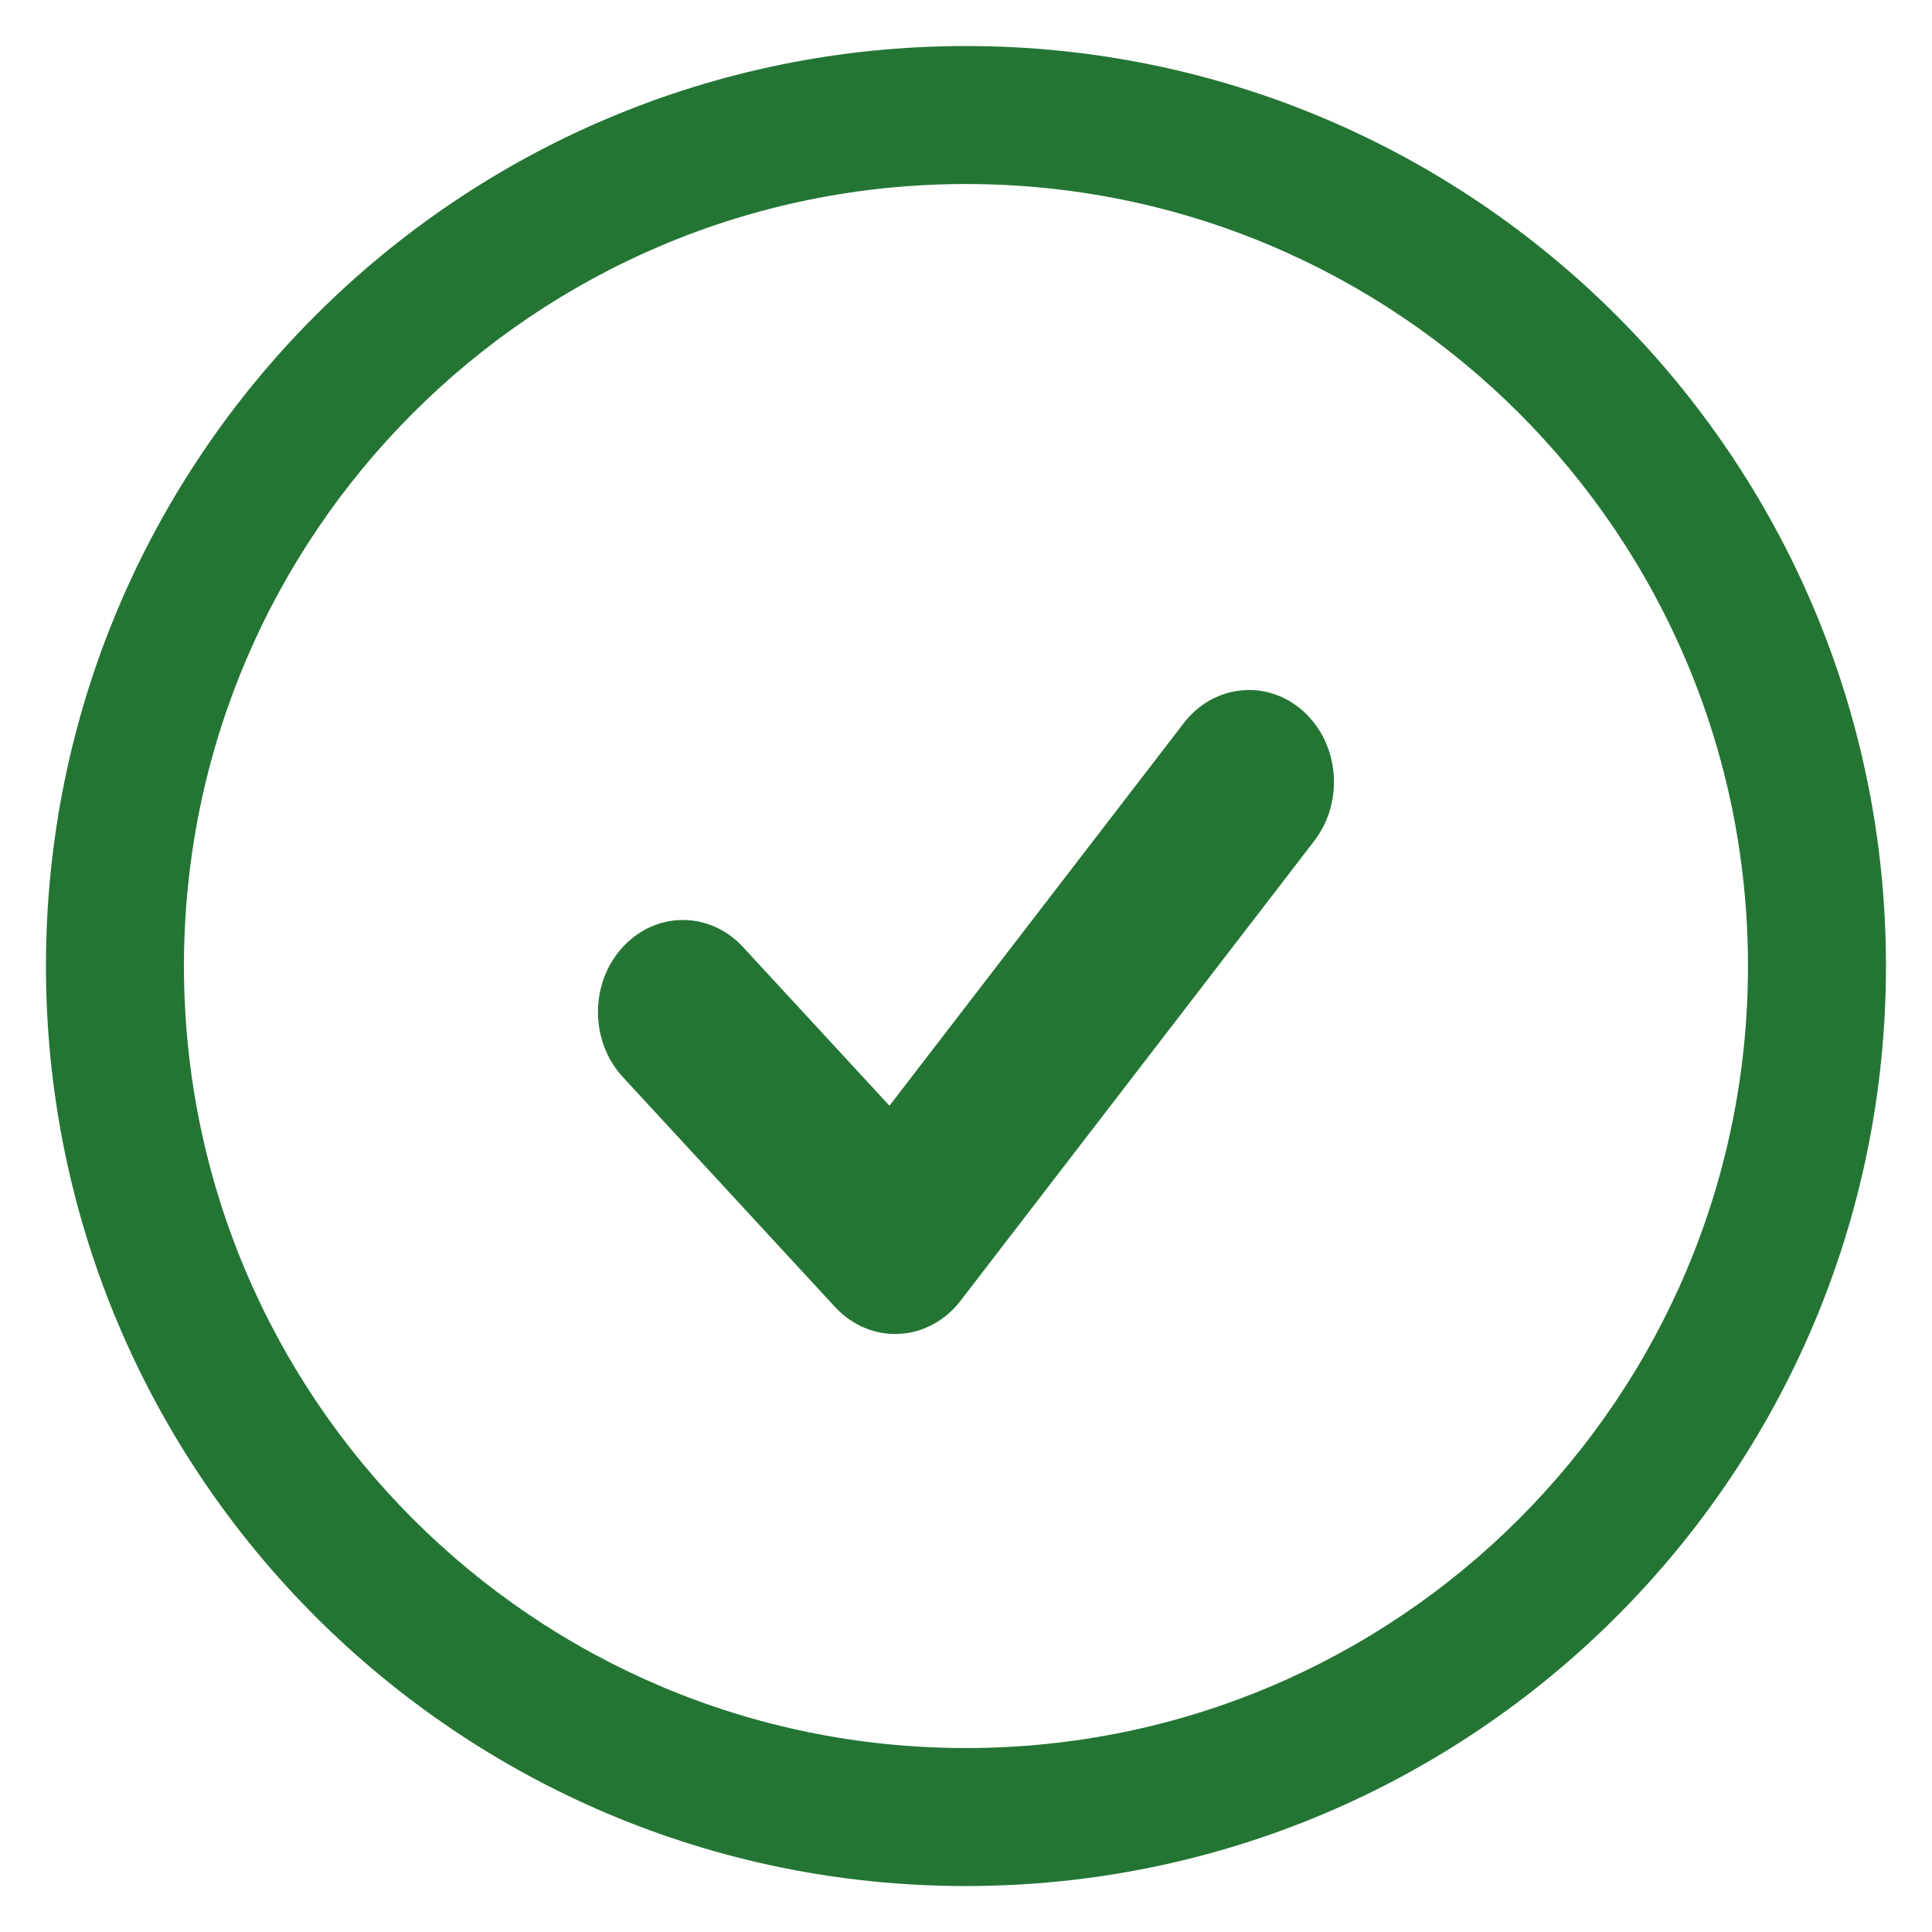
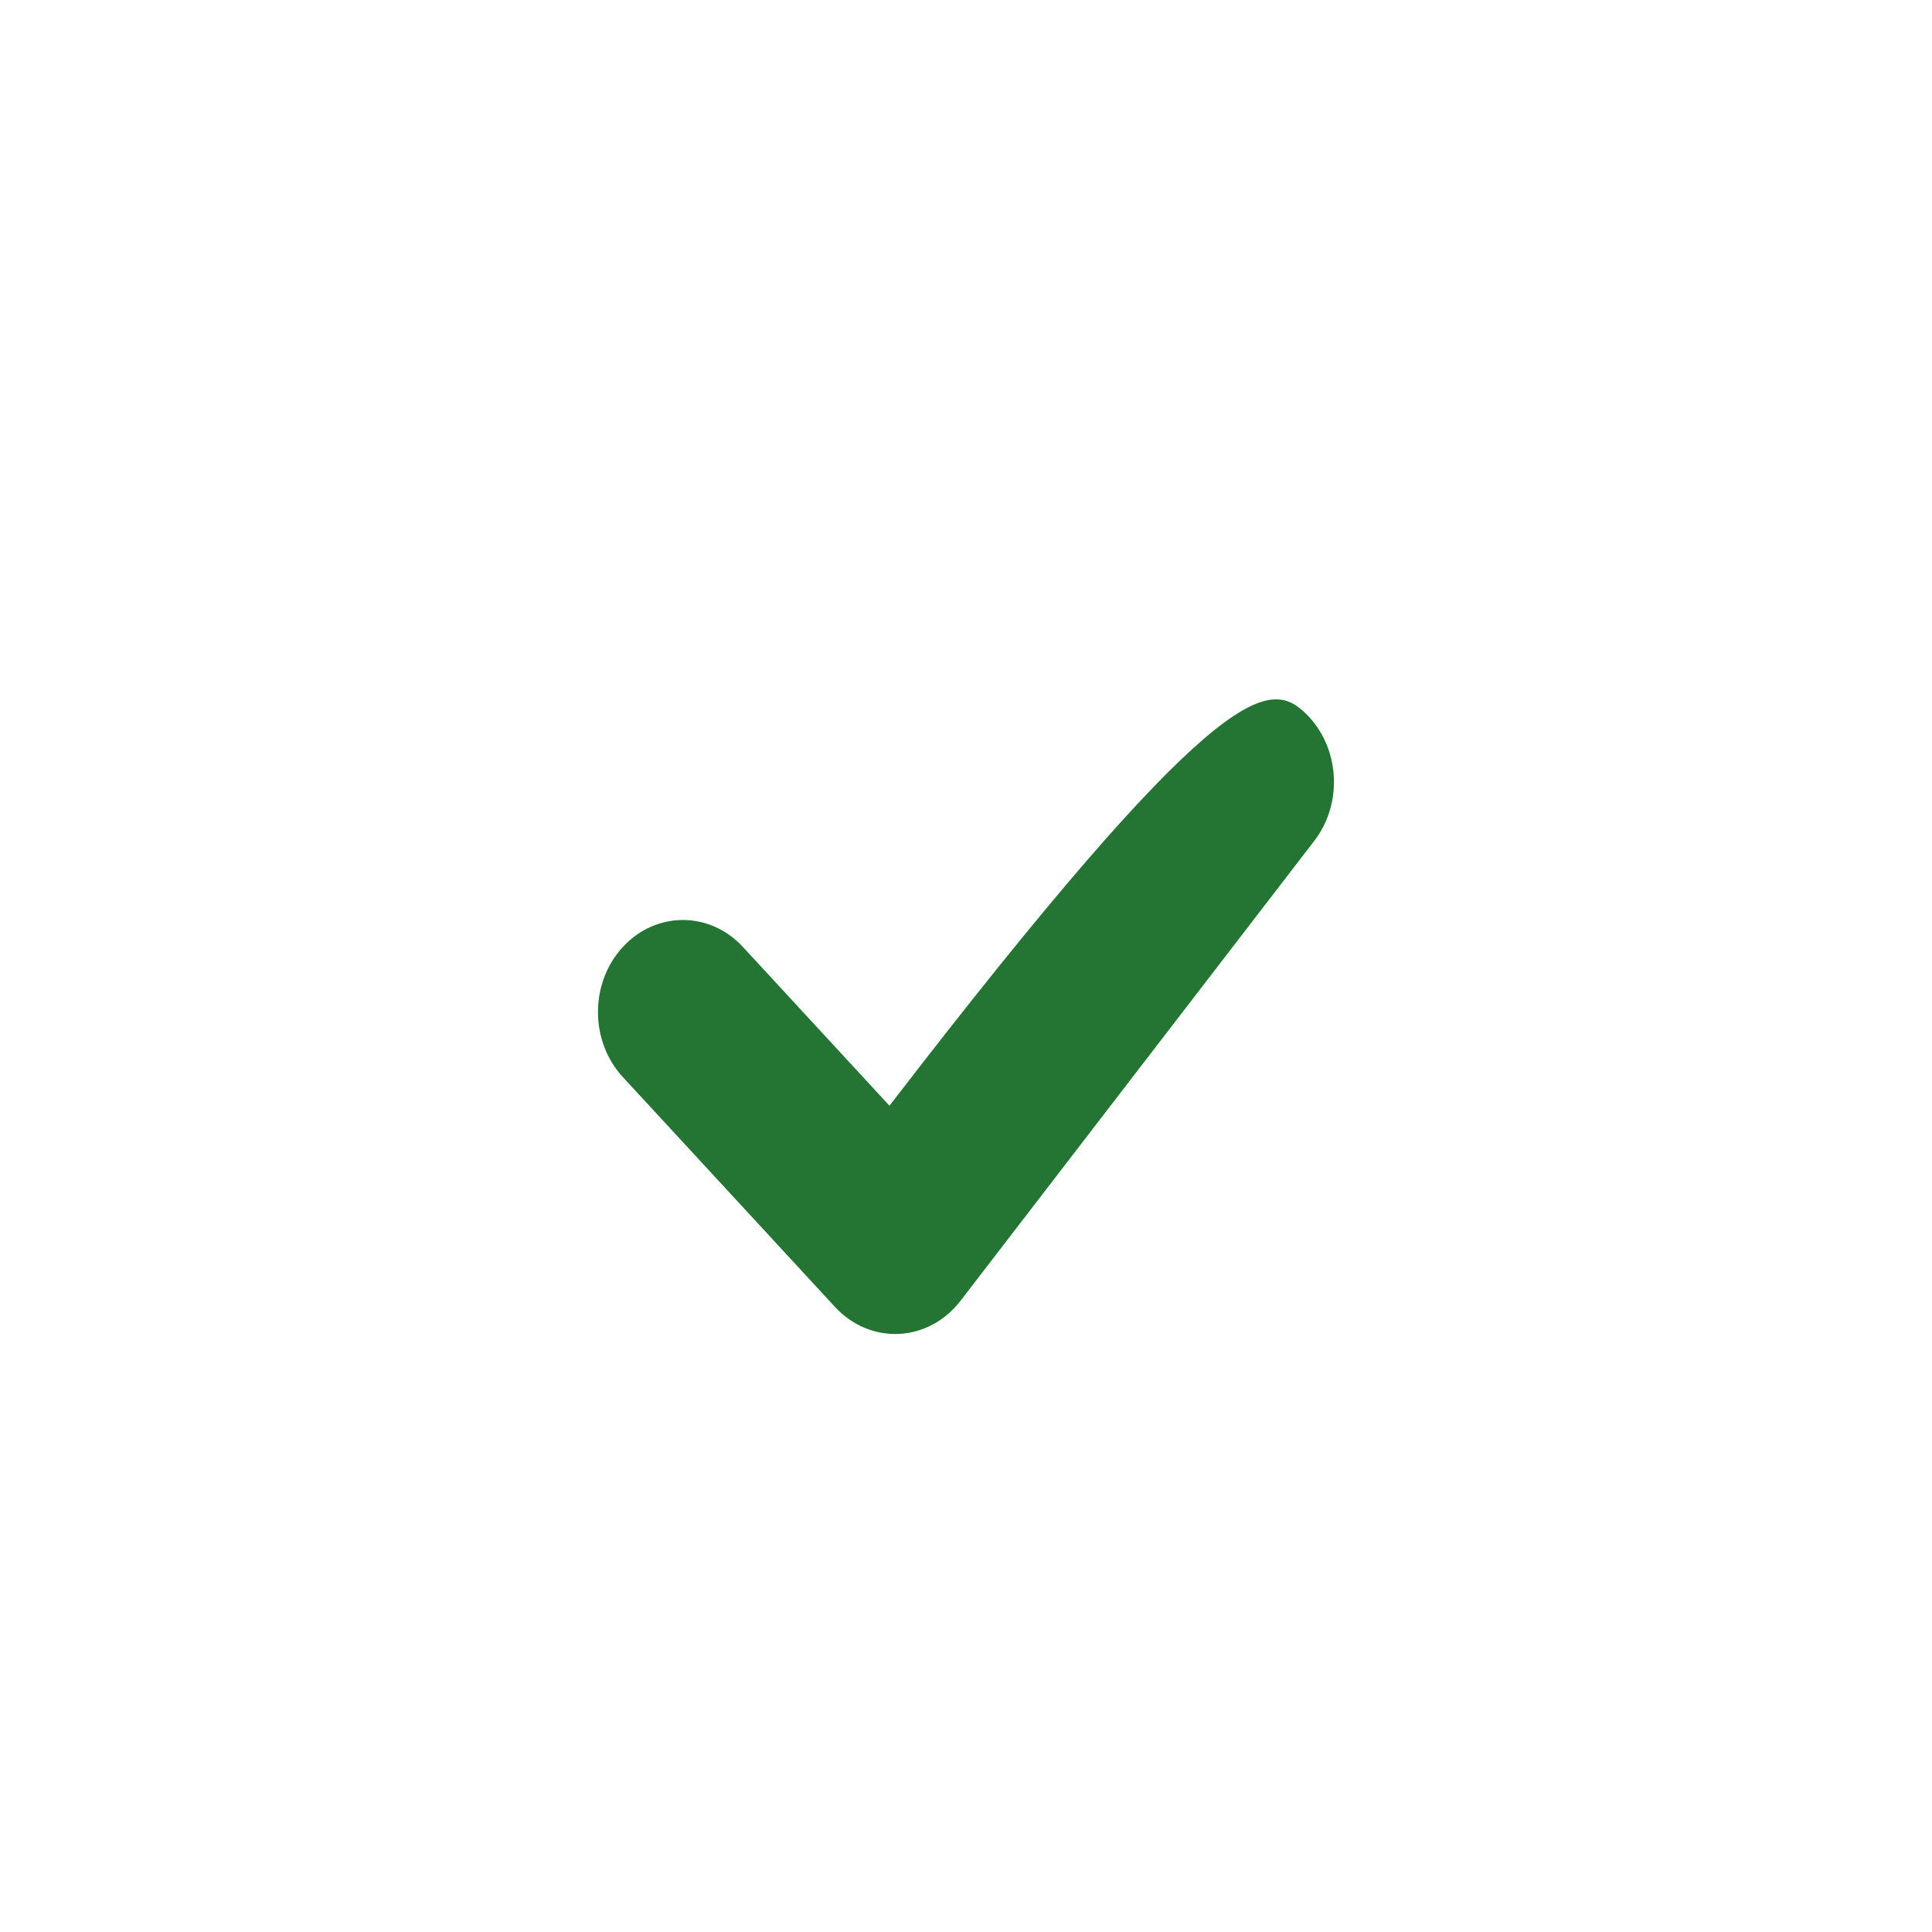
<svg xmlns="http://www.w3.org/2000/svg" width="28" height="28" viewBox="0 0 28 28" fill="none">
-   <path fill-rule="evenodd" clip-rule="evenodd" d="M13.999 25.334C20.259 25.334 25.333 20.26 25.333 14C25.333 7.741 20.259 2.667 13.999 2.667C7.74 2.667 2.666 7.741 2.666 14C2.666 20.26 7.74 25.334 13.999 25.334ZM13.999 27.334C21.363 27.334 27.333 21.364 27.333 14C27.333 6.637 21.363 0.667 13.999 0.667C6.636 0.667 0.666 6.637 0.666 14C0.666 21.364 6.636 27.334 13.999 27.334Z" fill="#247534" />
-   <path fill-rule="evenodd" clip-rule="evenodd" d="M18.89 10.309C19.412 10.78 19.483 11.621 19.047 12.187L13.919 18.854C13.698 19.141 13.375 19.315 13.03 19.332C12.684 19.349 12.348 19.208 12.103 18.943L9.027 15.61C8.546 15.089 8.546 14.245 9.027 13.724C9.507 13.203 10.286 13.203 10.767 13.724L12.891 16.025L17.156 10.48C17.591 9.914 18.368 9.838 18.89 10.309Z" fill="#247534" />
+   <path fill-rule="evenodd" clip-rule="evenodd" d="M18.89 10.309C19.412 10.78 19.483 11.621 19.047 12.187L13.919 18.854C13.698 19.141 13.375 19.315 13.03 19.332C12.684 19.349 12.348 19.208 12.103 18.943L9.027 15.61C8.546 15.089 8.546 14.245 9.027 13.724C9.507 13.203 10.286 13.203 10.767 13.724L12.891 16.025C17.591 9.914 18.368 9.838 18.89 10.309Z" fill="#247534" />
</svg>